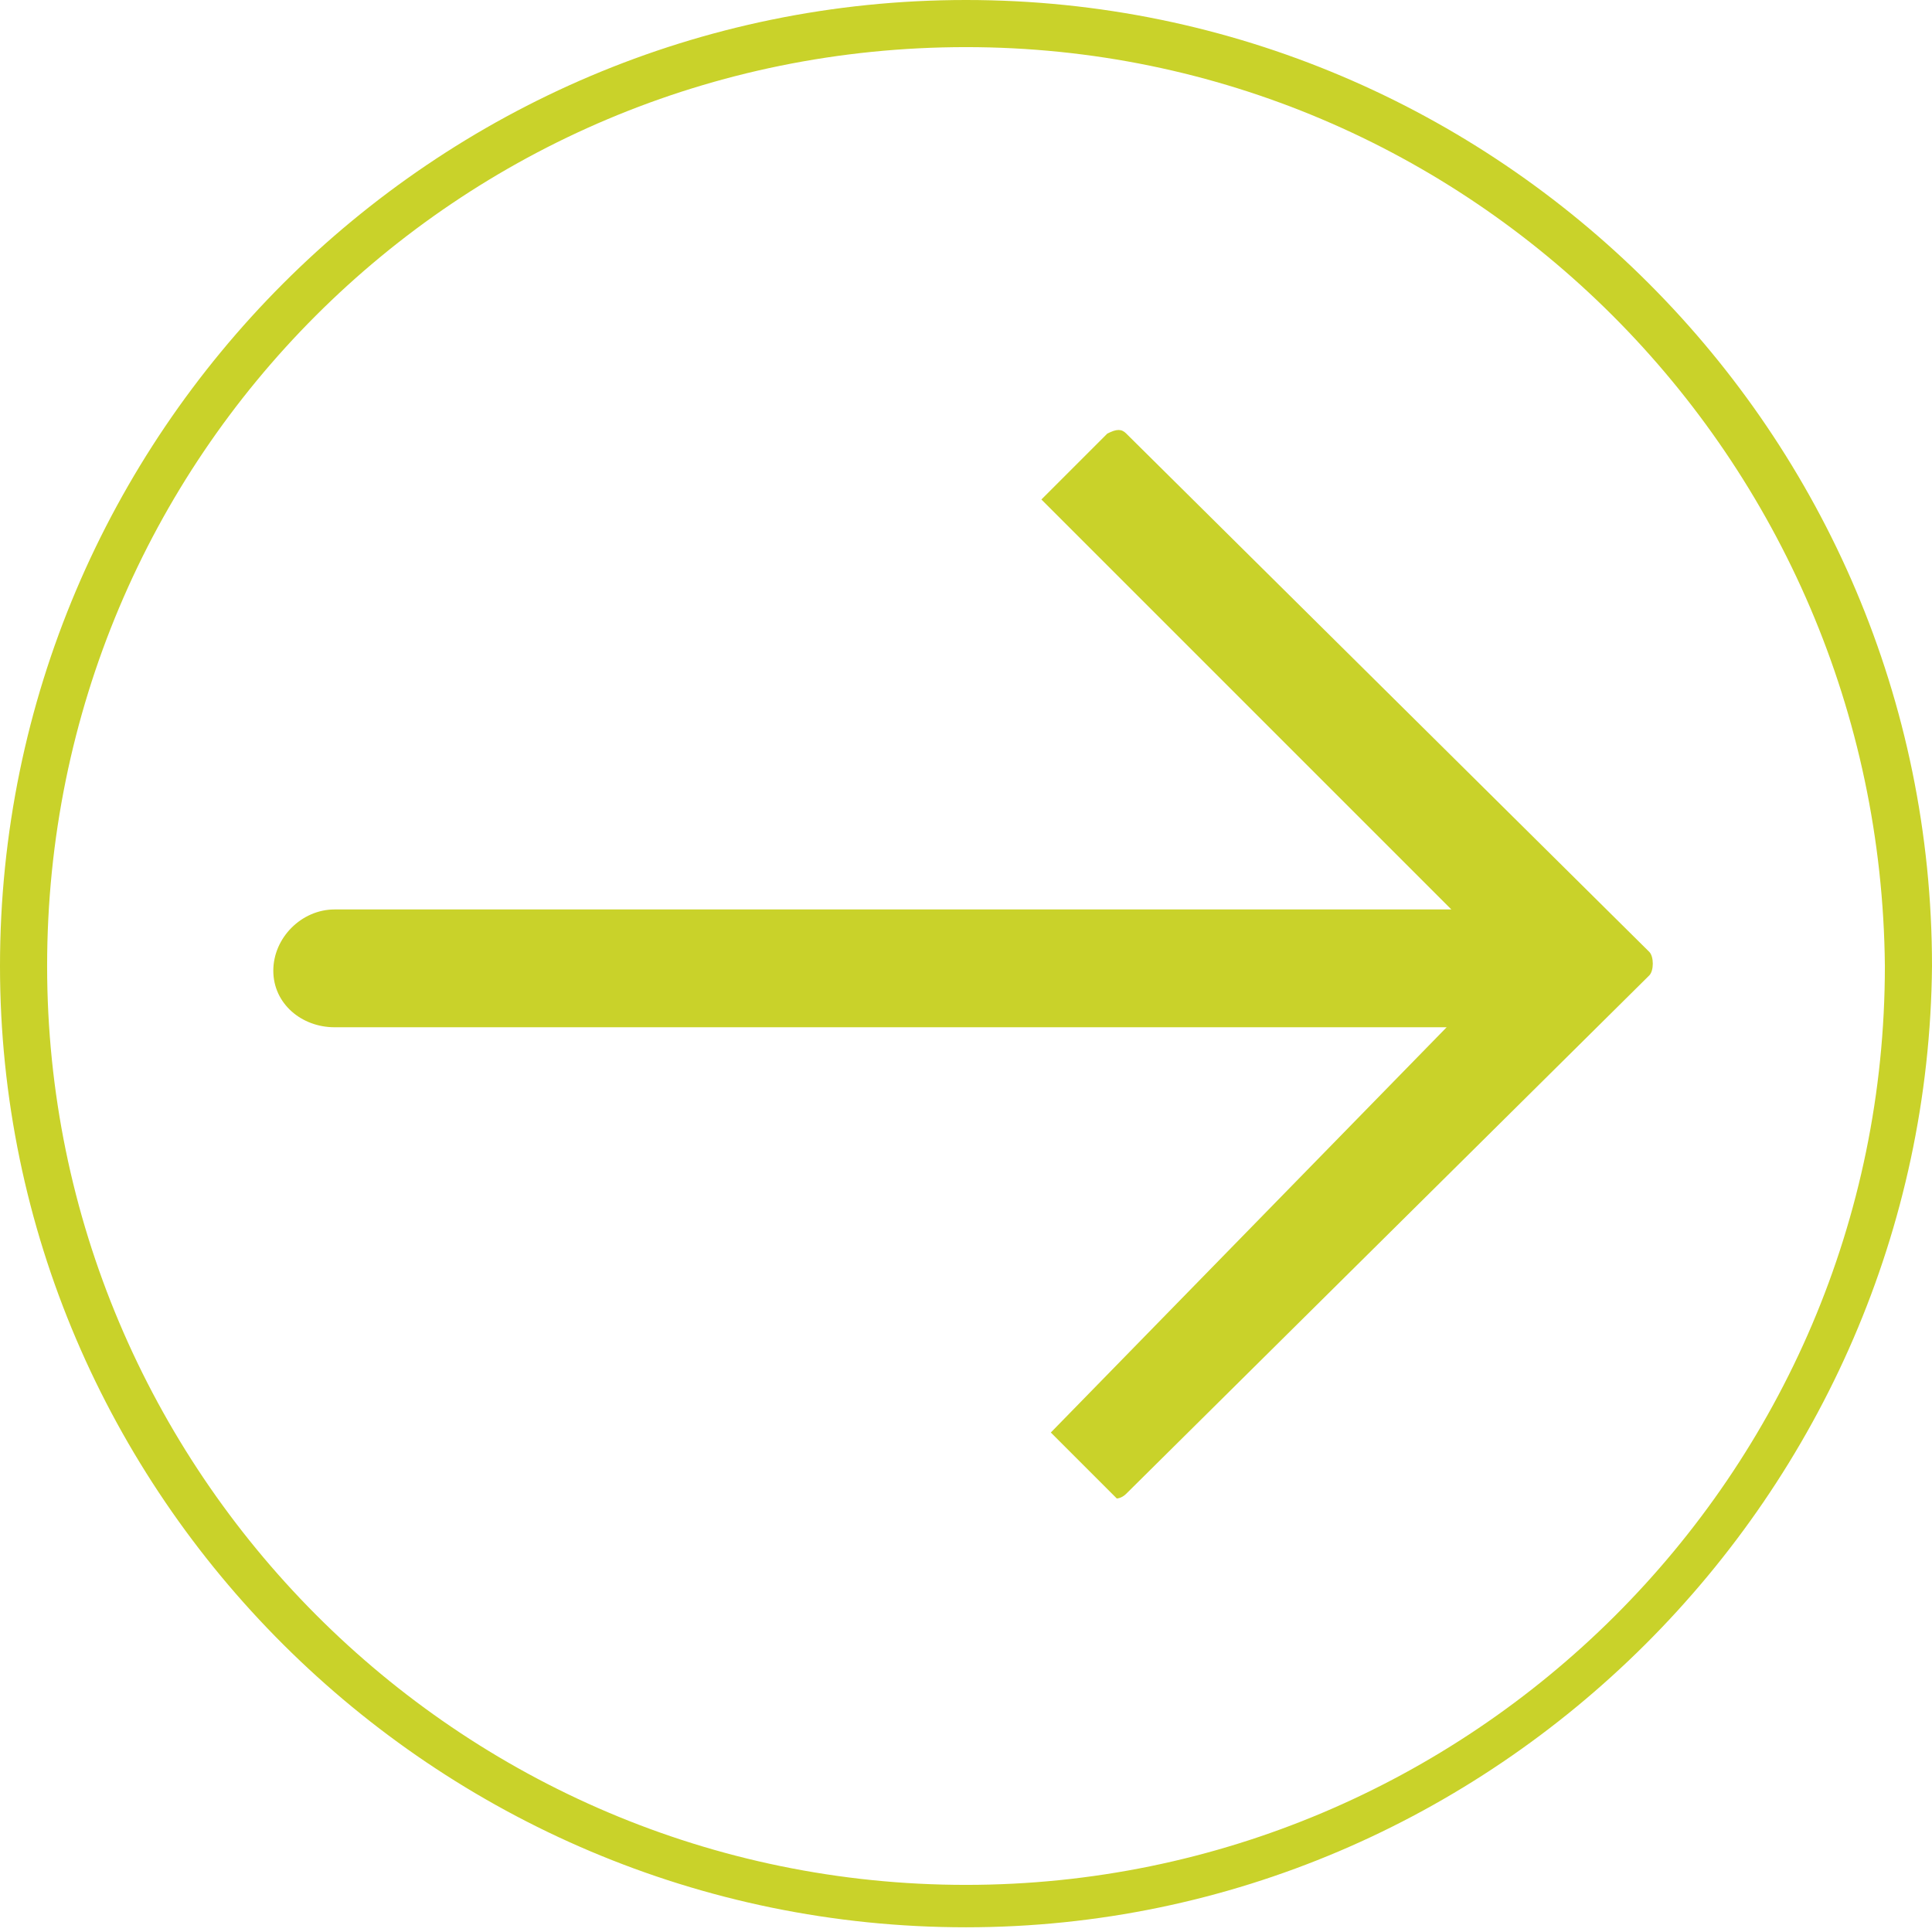
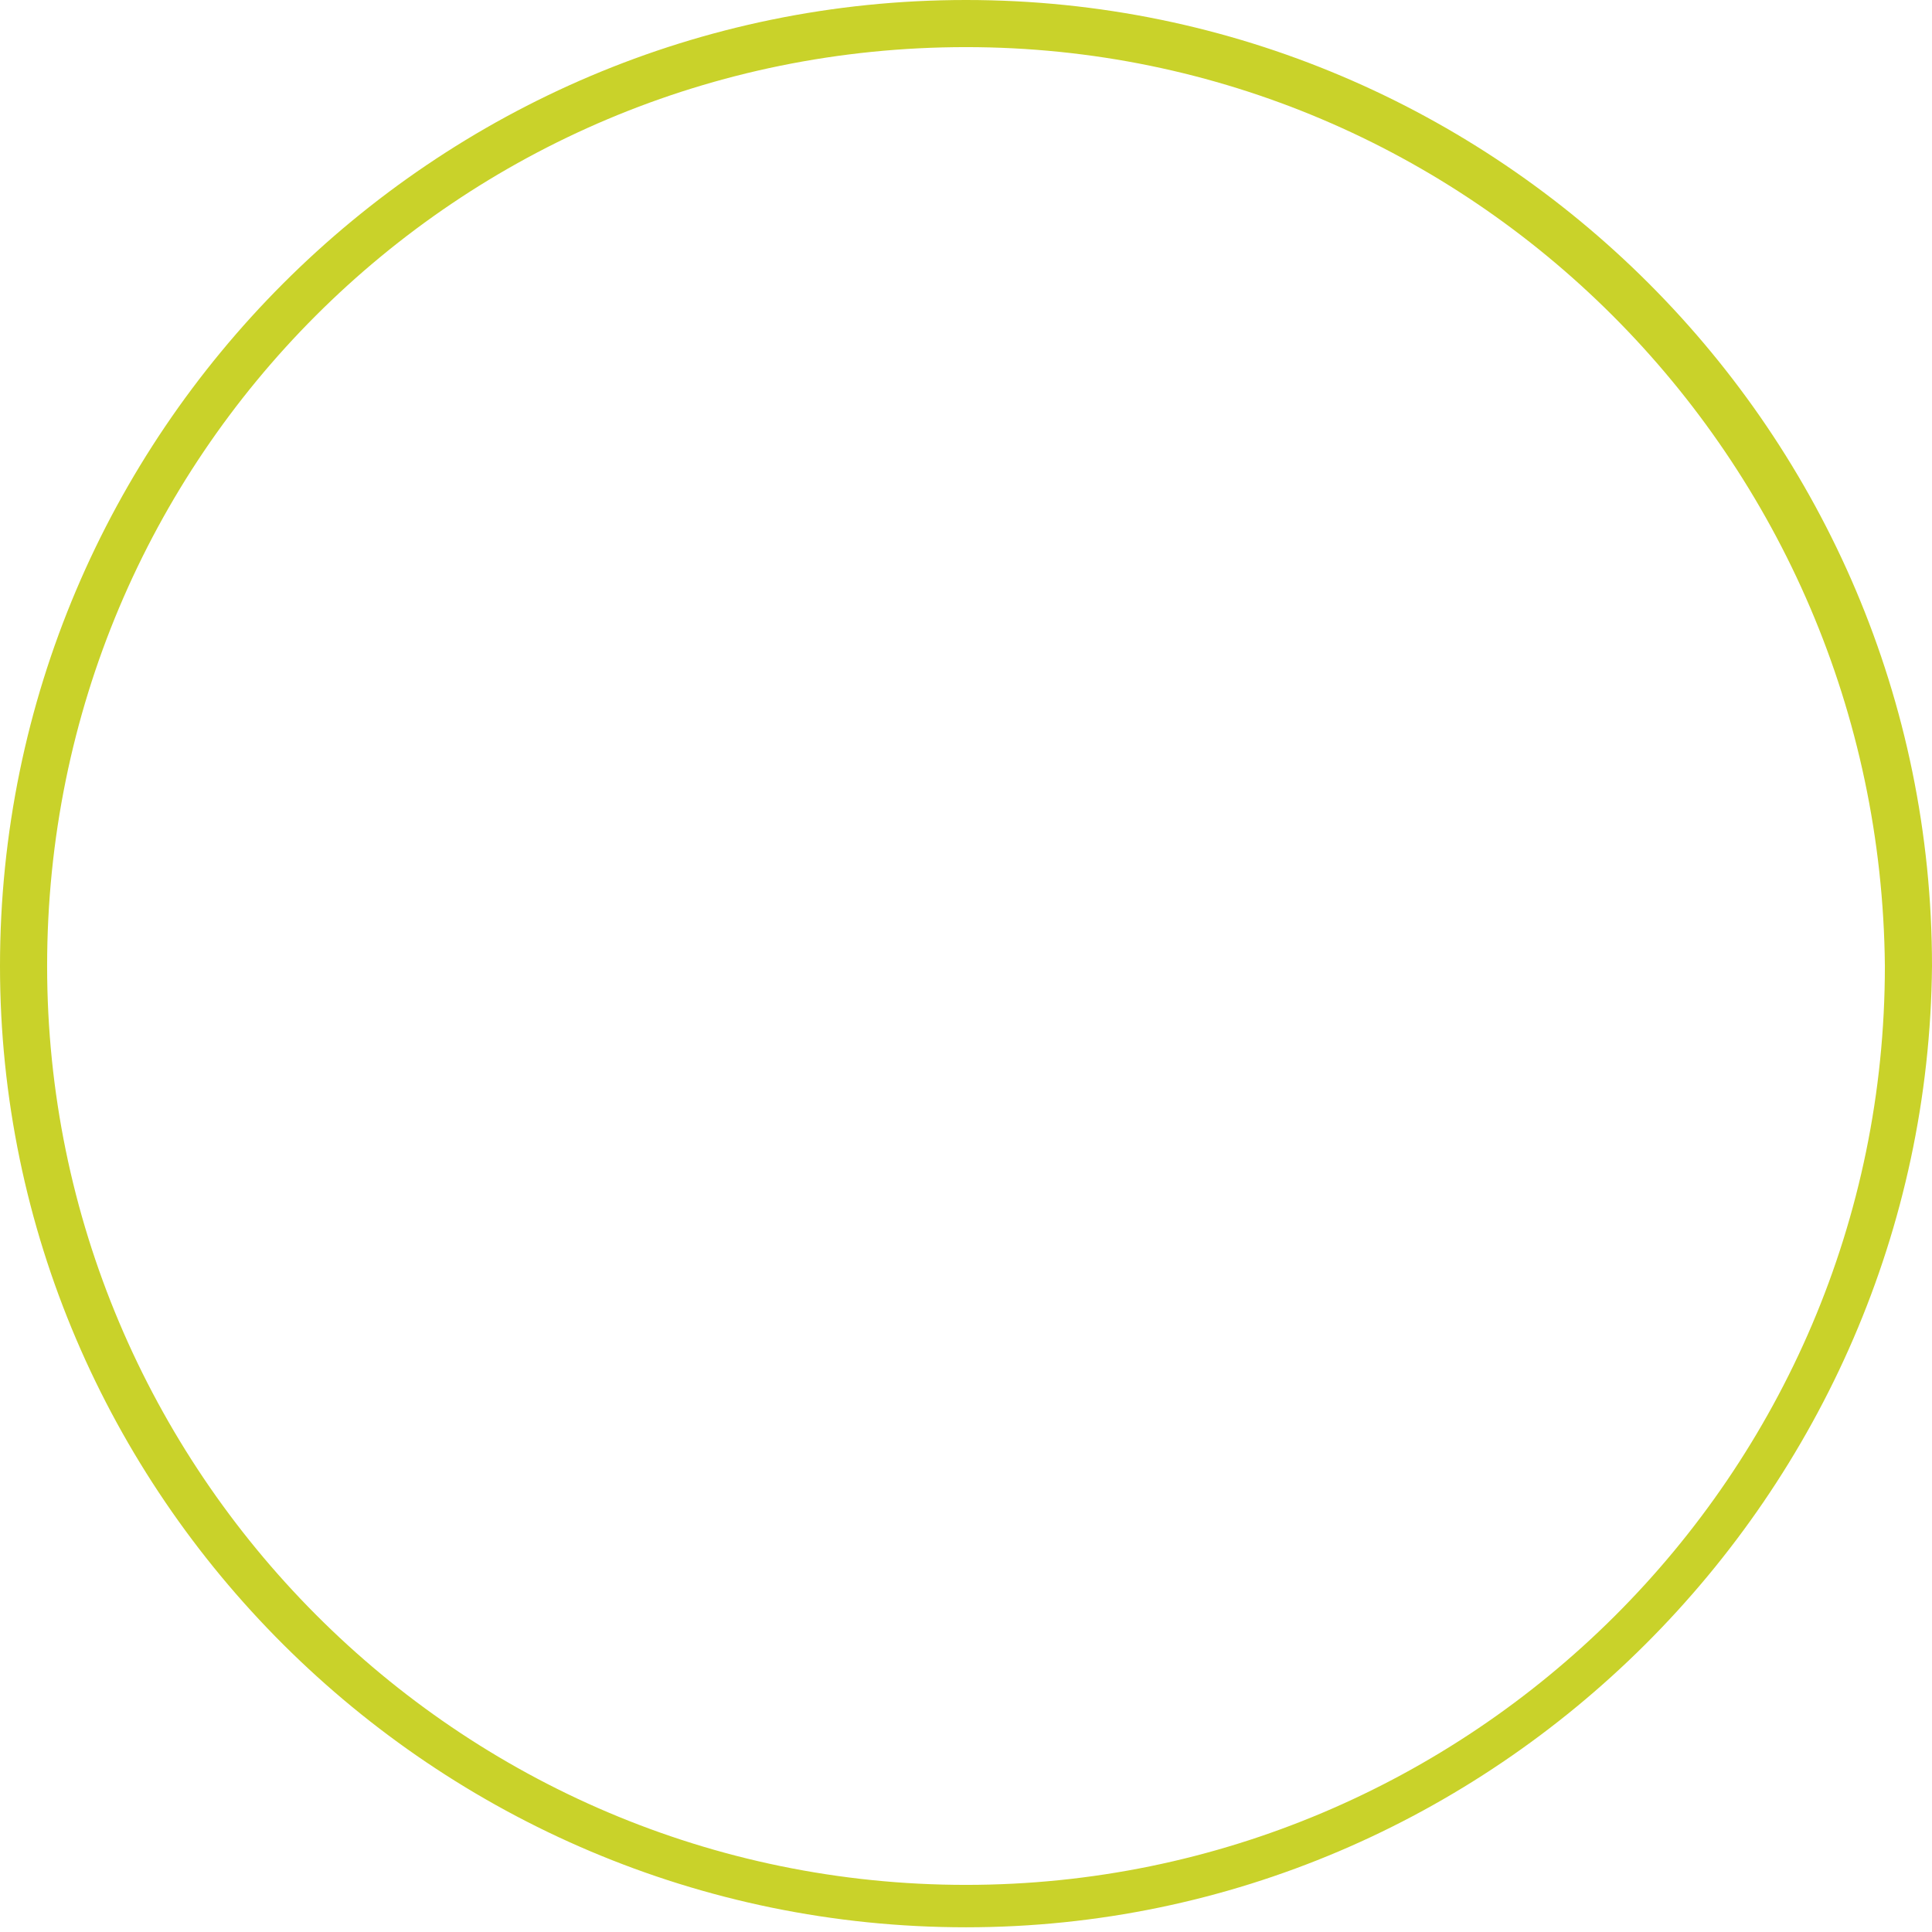
<svg xmlns="http://www.w3.org/2000/svg" width="41px" height="41px" viewBox="0 0 41 41" version="1.1">
  <title>right-arrow-green</title>
  <g id="Welcome" stroke="none" stroke-width="1" fill="none" fill-rule="evenodd">
    <g id="right-arrow-green" fill="#C9D22A">
      <path d="M20.5,40.9 C9.2,40.9 0,31.7 0,20.5 C0,9.2 9.2,0 20.5,0 C31.8,0 41,9.2 41,20.5 C40.9,31.7 31.7,40.9 20.5,40.9 Z M20.5,1 C9.7,1 1,9.7 1,20.5 C1,31.2 9.7,40 20.5,40 C31.2,40 40,31.3 40,20.5 C39.9,9.7 31.2,1 20.5,1 Z" id="Shape" fill-rule="nonzero" />
-       <path d="M23.9,31.7 L35,20.7 C35.1,20.6 35.1,20.3 35,20.2 L23.9,9.2 C23.8,9.1 23.7,9.1 23.5,9.2 L22.1,10.6 L30.8,19.3 L7.1,19.3 C6.4,19.3 5.8,19.9 5.8,20.6 C5.8,21.3 6.4,21.8 7.1,21.8 L30.7,21.8 L22.3,30.4 L23.7,31.8 C23.7,31.8 23.8,31.8 23.9,31.7" id="Path" />
    </g>
  </g>
</svg>